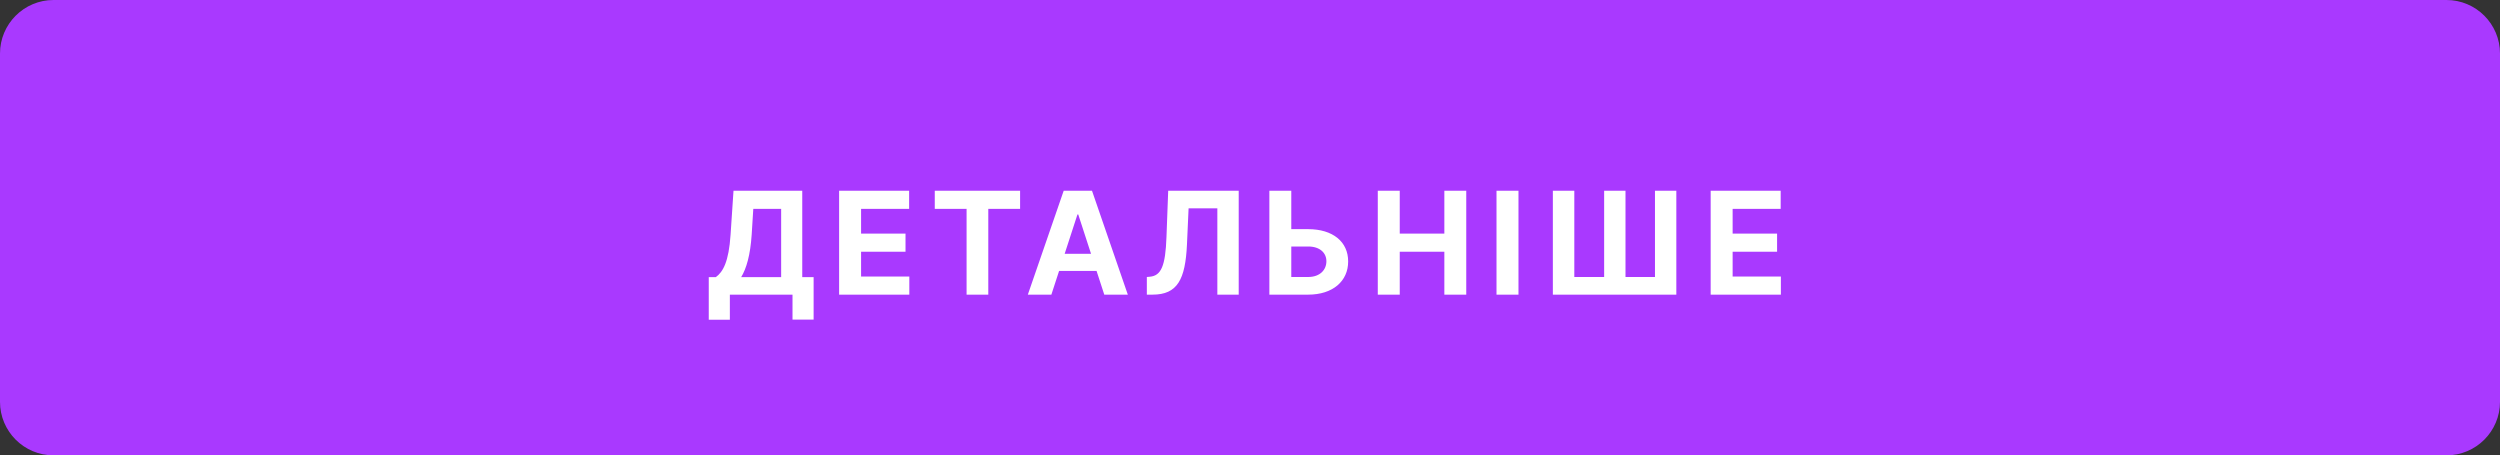
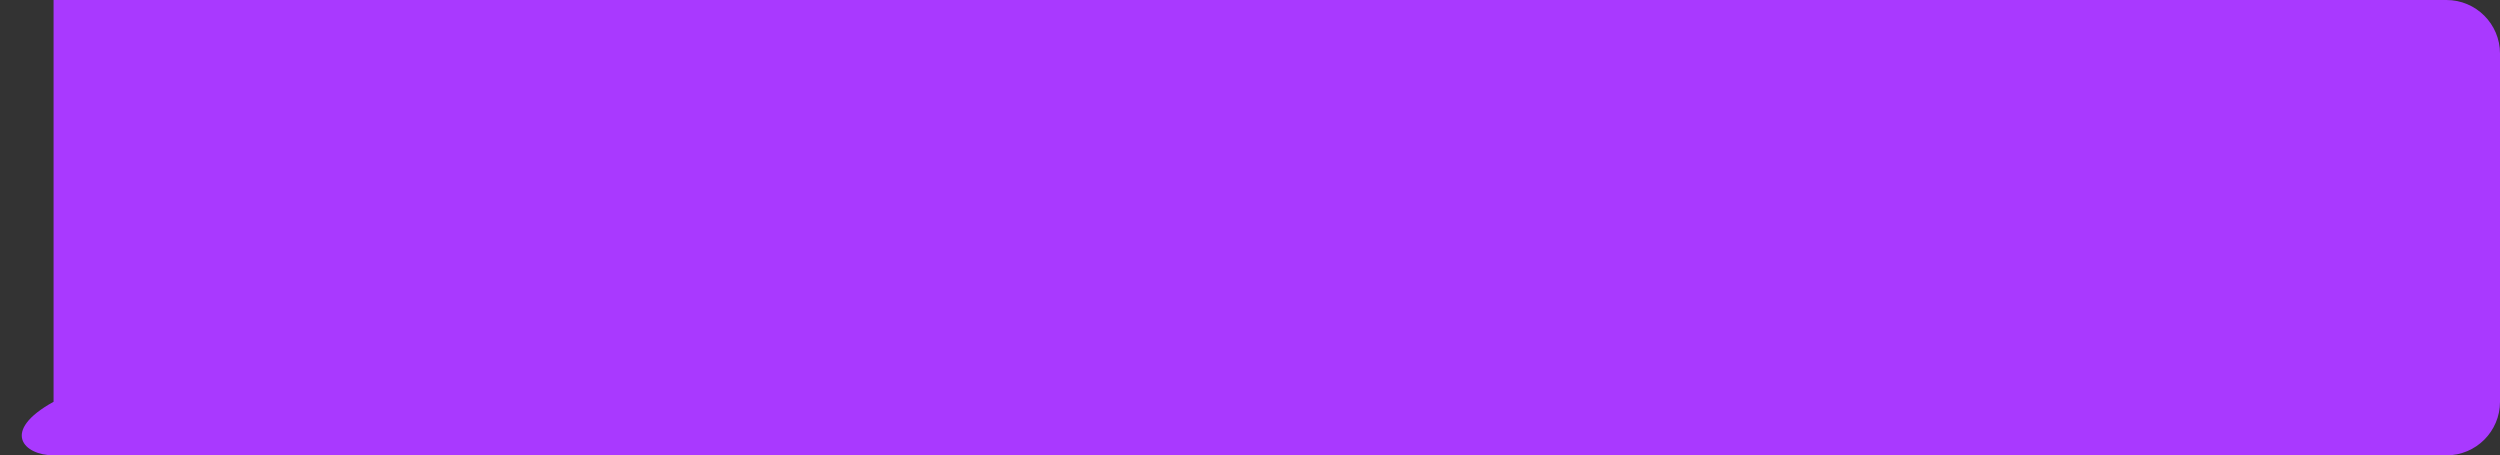
<svg xmlns="http://www.w3.org/2000/svg" width="280" height="51" viewBox="0 0 280 51" fill="none">
  <rect x="0" y="0" width="280" height="51" fill="#333333" stroke="none" />
-   <path d="M274 0H6C2.686 0 0 2.686 0 6V39.418V45C0 48.314 2.686 51 6 51H274C277.314 51 280 48.314 280 45V11.582V6C280 2.686 277.314 0 274 0Z" fill="#A939FF" />
-   <path d="M79.381 35.807H81.744V33H88.761V35.795H91.125V31.04H89.852V21.364H82.153L81.824 26.284C81.625 29.329 80.972 30.46 80.171 31.04H79.381V35.807ZM83.011 31.04C83.597 30.079 84.034 28.585 84.188 26.284L84.369 23.392H87.489V31.04H83.011ZM93.981 33H101.844V30.972H96.441V28.193H101.418V26.165H96.441V23.392H101.822V21.364H93.981V33ZM104.694 23.392H108.257V33H110.689V23.392H114.251V21.364H104.694V23.392ZM117.753 33L118.617 30.347H122.816L123.679 33H126.316L122.304 21.364H119.134L115.117 33H117.753ZM119.242 28.426L120.674 24.023H120.765L122.196 28.426H119.242ZM128.446 33H129.082C131.883 33 132.758 31.29 132.94 27.386L133.122 23.335H136.343V33H138.735V21.364H130.838L130.645 26.54C130.531 29.784 130.054 30.886 128.775 30.994L128.446 31.023V33ZM144.624 25.665V21.364H142.169V33H146.516C149.277 33 150.999 31.483 150.993 29.284C150.999 27.079 149.277 25.665 146.516 25.665H144.624ZM144.624 27.608H146.516C147.84 27.608 148.561 28.335 148.556 29.261C148.561 30.216 147.84 31.023 146.516 31.023H144.624V27.608ZM154.312 33H156.772V28.193H161.767V33H164.221V21.364H161.767V26.165H156.772V21.364H154.312V33ZM170.07 21.364H167.609V33H170.07V21.364ZM173.92 21.364V33H187.749V21.364H185.357V31.023H182.056V21.364H179.664V31.023H176.323V21.364H173.92ZM191.595 33H199.459V30.972H194.055V28.193H199.033V26.165H194.055V23.392H199.436V21.364H191.595V33Z" fill="white" />
+   <path d="M274 0H6V39.418V45C0 48.314 2.686 51 6 51H274C277.314 51 280 48.314 280 45V11.582V6C280 2.686 277.314 0 274 0Z" fill="#A939FF" />
</svg>